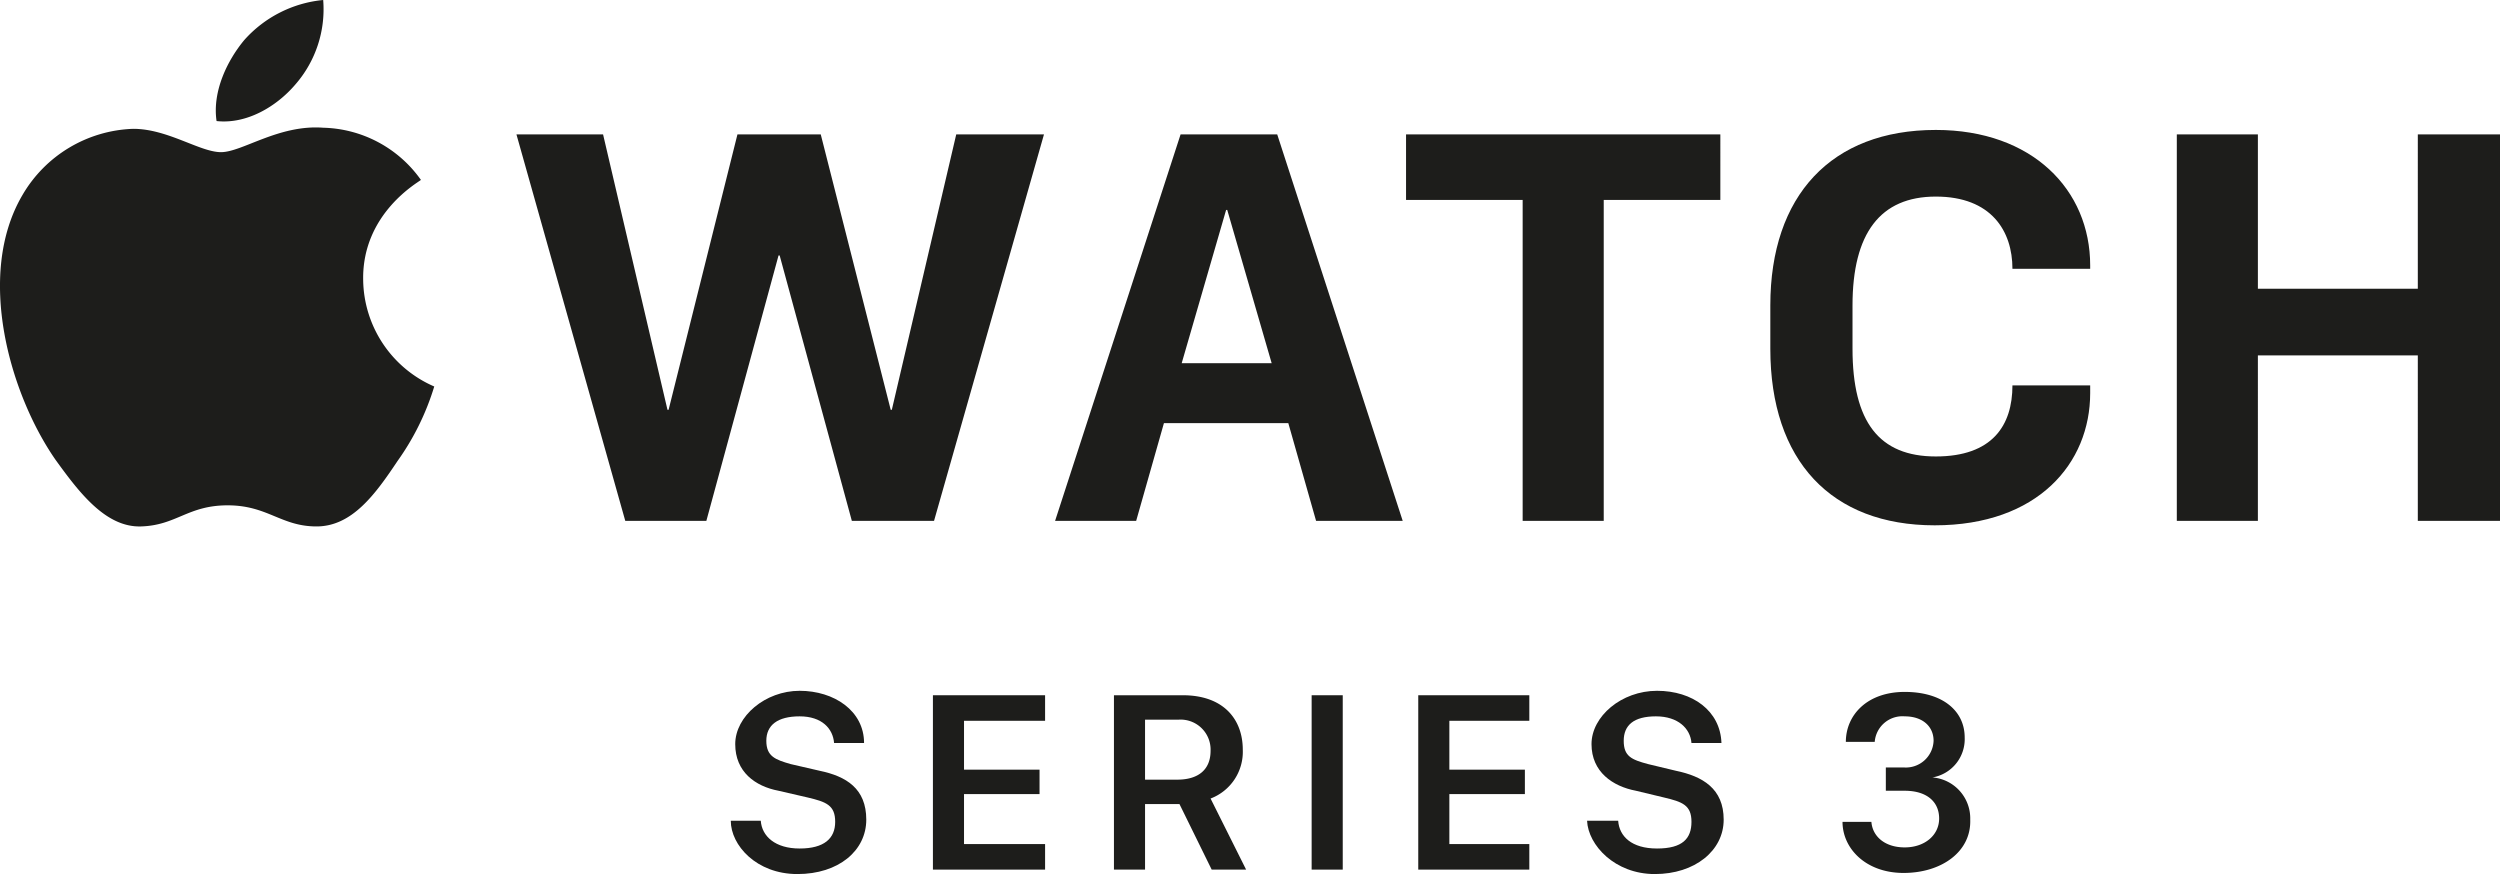
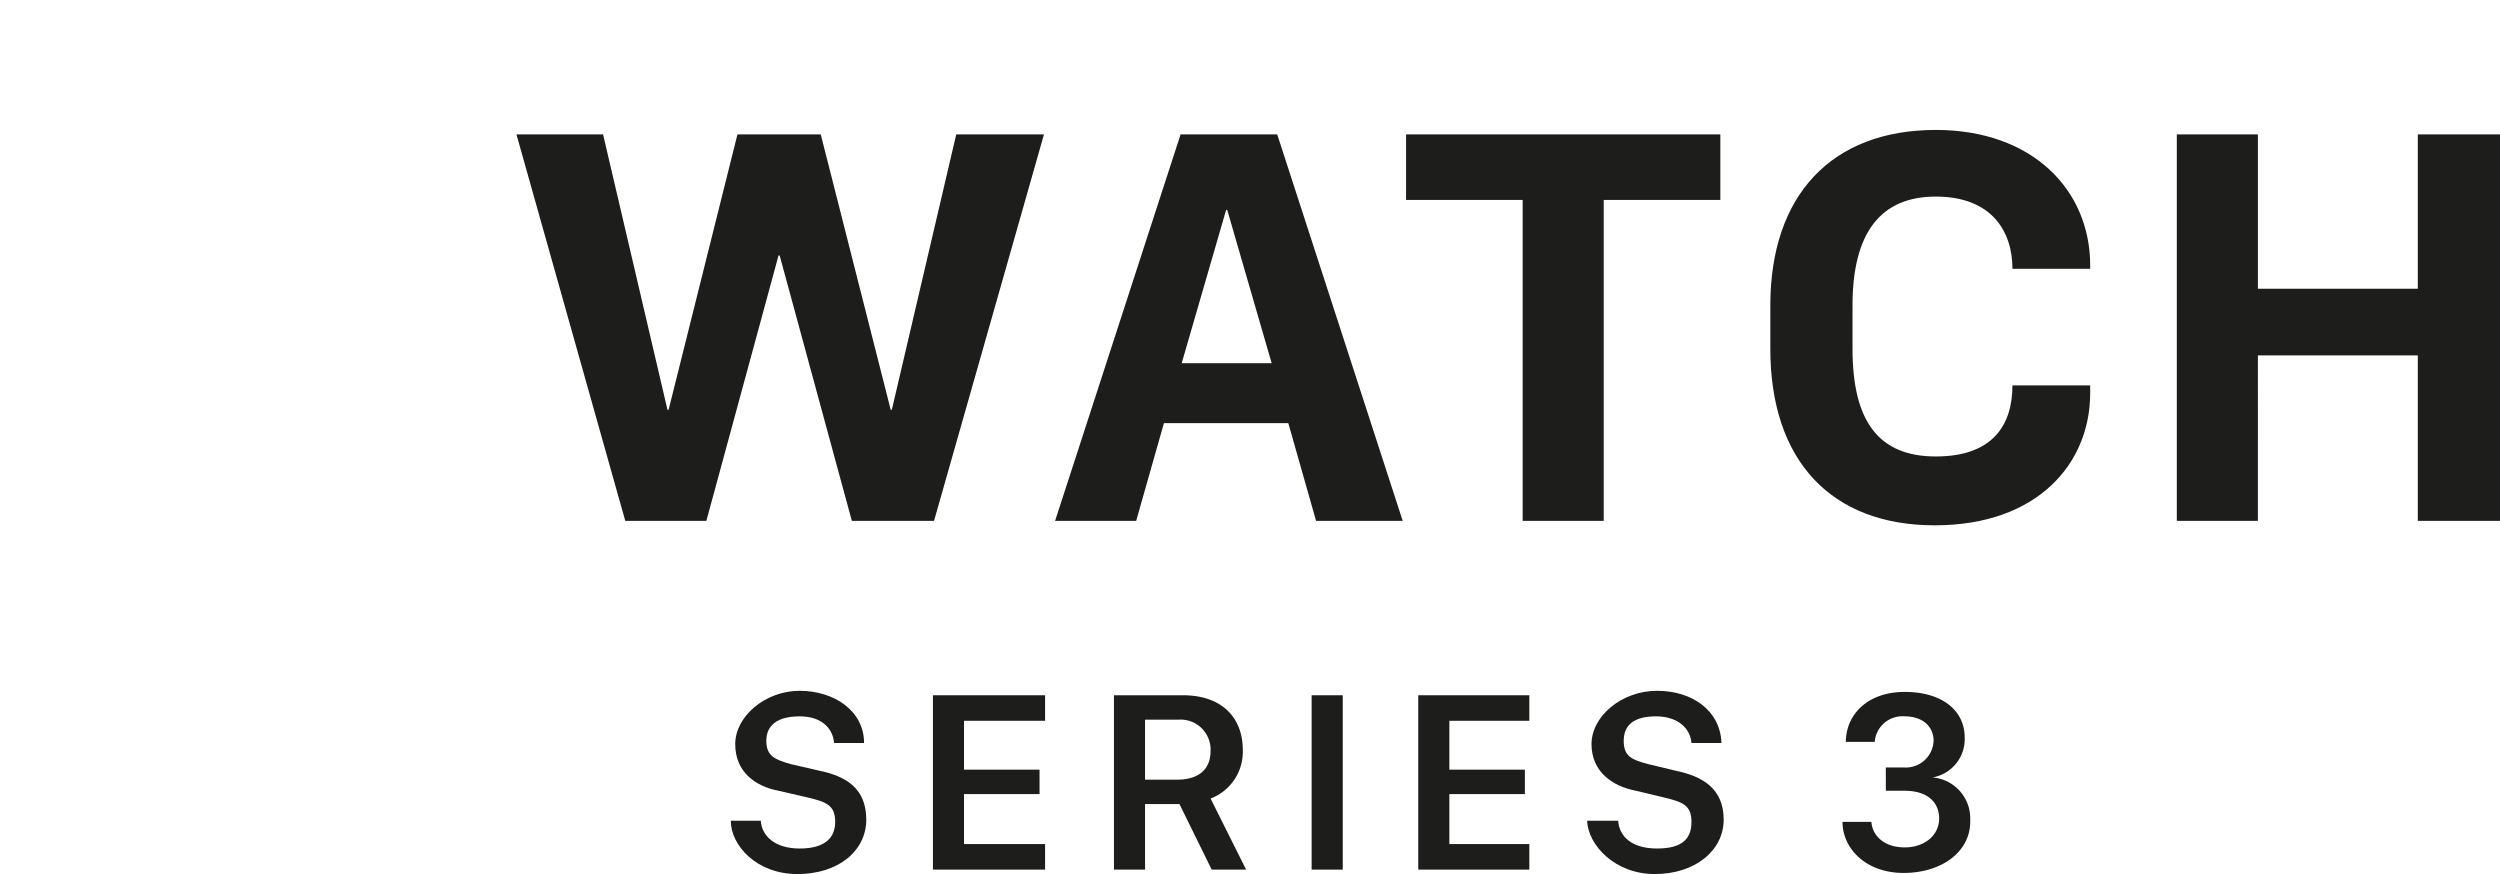
<svg xmlns="http://www.w3.org/2000/svg" viewBox="0 0 225.1 78.7">
  <defs>
    <style>.cls-1{fill:none;}.cls-2{fill:#1d1d1b;}.cls-3{clip-path:url(#clip-path);}</style>
    <clipPath id="clip-path" transform="translate(0)">
-       <rect class="cls-1" width="225.1" height="78.67" />
-     </clipPath>
+       </clipPath>
  </defs>
  <g id="Capa_2" data-name="Capa 2">
    <g id="Capa_1-2" data-name="Capa 1">
      <path class="cls-2" d="M174.3,11.7c-9.4,0-14.9,5.9-14.9,15.8v3.9c0,10.1,5.5,15.9,14.8,15.9s14-5.6,14-11.9v-.7h-7c0,3.6-1.8,6.4-6.9,6.4s-7.5-3.1-7.5-9.7V27.5c0-6.5,2.5-9.8,7.5-9.8s6.9,3.1,6.9,6.5h7v-.3c0-6.8-5.2-12.2-13.9-12.2m-68,.4L95,46.9h7.3l2.5-8.8H116l2.5,8.8h7.8L115,12.1Zm.1,20.6,4-13.8h.1l4,13.8ZM126.6,18h10.5V46.9h7.3V18h10.5V12.1H126.6V18Zm91.1-5.9V26H203.3V12.1H196V46.9h7.3V32h14.4V46.9h7.4V12.1ZM80.3,36.9h-.1L73.9,12.1H66.4L60.2,36.9h-.1L54.3,12.1H46.5l9.8,34.8h7.3L70.1,23h.1l6.5,23.9h7.4L94,12.1H86.1L80.3,36.9Z" transform="translate(0)" />
      <path class="cls-2" d="M68.5,73.9c.1,1.4,1.3,2.5,3.5,2.5s3.2-.9,3.2-2.4-.8-1.8-2.5-2.2l-2.6-.6c-2.1-.4-3.9-1.7-3.9-4.2s2.7-4.8,5.8-4.8,5.8,1.8,5.8,4.7H75.1C75,65.6,74,64.5,72,64.5s-3,.8-3,2.2.8,1.7,2.2,2.1l2.6.6c2.4.5,4.2,1.6,4.2,4.4s-2.5,4.9-6.2,4.9-6-2.6-6-4.8Z" transform="translate(0)" />
      <polygon class="cls-2" points="94.1 78.3 84 78.3 84 62.6 94.1 62.6 94.1 64.9 86.8 64.9 86.8 69.3 93.6 69.3 93.6 71.5 86.8 71.5 86.8 76 94.1 76 94.1 78.3 94.1 78.3" />
      <path class="cls-2" d="M106,70.2c1.9,0,3-.9,3-2.6a2.7,2.7,0,0,0-2.9-2.8h-3v5.4Zm5.9-2.7a4.5,4.5,0,0,1-2.9,4.4l3.2,6.4h-3.1l-2.9-5.9h-3.1v5.9h-2.8V62.6h6.2c3.7,0,5.4,2.2,5.4,4.9Z" transform="translate(0)" />
      <polygon class="cls-2" points="118.1 78.3 118.1 62.6 120.9 62.6 120.9 78.3 118.1 78.3 118.1 78.3" />
      <polygon class="cls-2" points="137.7 78.3 127.7 78.3 127.7 62.6 137.7 62.6 137.7 64.9 130.5 64.9 130.5 69.3 137.3 69.3 137.3 71.5 130.5 71.5 130.5 76 137.7 76 137.7 78.3 137.7 78.3" />
      <path class="cls-2" d="M145.7,73.9c.1,1.4,1.2,2.5,3.5,2.5s3.1-.9,3.1-2.4-.8-1.8-2.5-2.2l-2.5-.6c-2.1-.4-4-1.7-4-4.2s2.7-4.8,5.9-4.8,5.7,1.8,5.8,4.7h-2.7c-.1-1.3-1.2-2.4-3.2-2.4s-2.9.8-2.9,2.2.7,1.7,2.2,2.1l2.5.6c2.4.5,4.3,1.6,4.3,4.4s-2.6,4.9-6.2,4.9-6-2.6-6.1-4.8Z" transform="translate(0)" />
      <path class="cls-2" d="M169.8,69.1h1.6a2.5,2.5,0,0,0,2.7-2.4c0-1.3-1-2.2-2.6-2.2a2.5,2.5,0,0,0-2.7,2.3h-2.6c0-2.4,1.9-4.5,5.3-4.5s5.4,1.7,5.4,4.1A3.5,3.5,0,0,1,174,70h0a3.7,3.7,0,0,1,3.4,3.8c.1,2.9-2.6,4.8-6,4.8s-5.5-2.2-5.5-4.6h2.6c.1,1.3,1.2,2.3,3,2.3s3.1-1.1,3.1-2.6-1.1-2.5-3.1-2.5h-1.7V69.1Z" transform="translate(0)" />
      <g class="cls-3">
        <path class="cls-2" d="M26.6,7.6A10.3,10.3,0,0,0,29.1,0,10.9,10.9,0,0,0,22,3.6c-1.5,1.8-2.9,4.6-2.5,7.3,2.7.3,5.4-1.3,7.1-3.3" transform="translate(0)" />
        <path class="cls-2" d="M29.1,11.5c-4-.3-7.3,2.2-9.2,2.2s-4.8-2.1-7.9-2.1a12,12,0,0,0-10,6C-2.2,24.8.9,35.5,5,41.4c2.1,2.9,4.5,6.1,7.7,6s4.2-1.9,7.8-1.9,4.8,1.9,8,1.9,5.3-2.9,7.3-5.9a23.1,23.1,0,0,0,3.3-6.7,10.6,10.6,0,0,1-6.4-9.6c-.1-6,5-8.8,5.2-9a11.1,11.1,0,0,0-8.8-4.7" transform="translate(0)" />
      </g>
    </g>
  </g>
</svg>